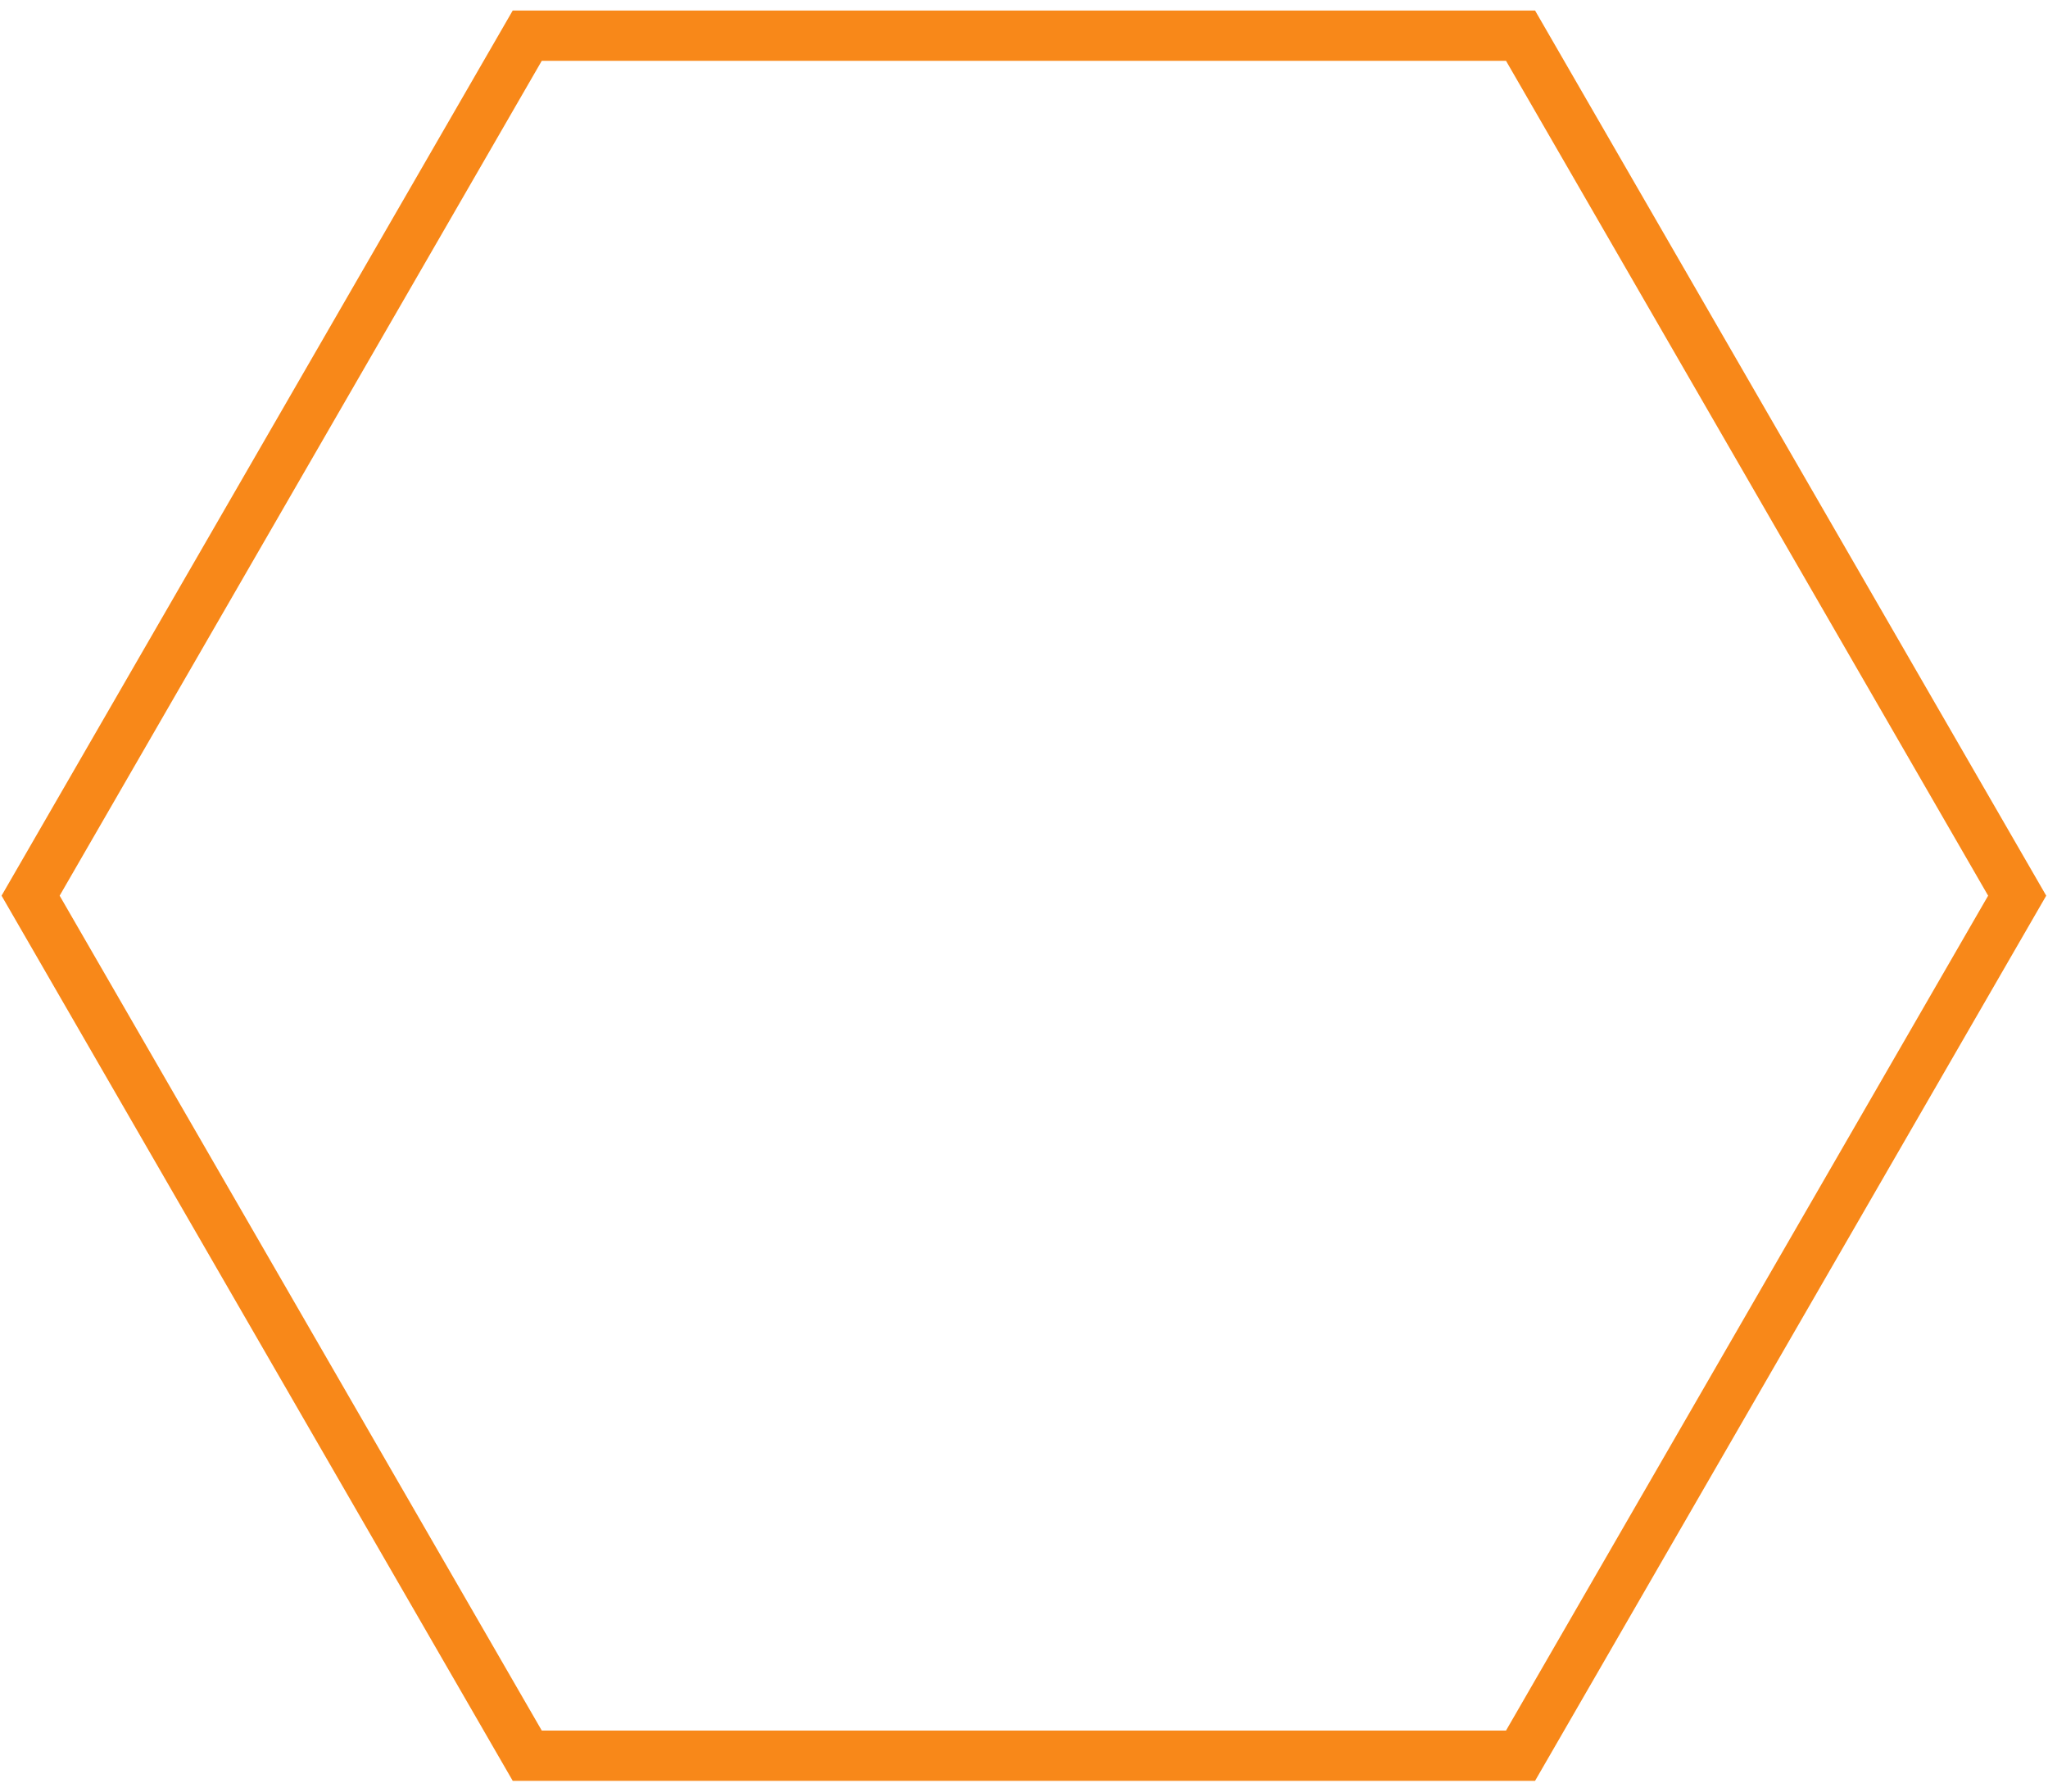
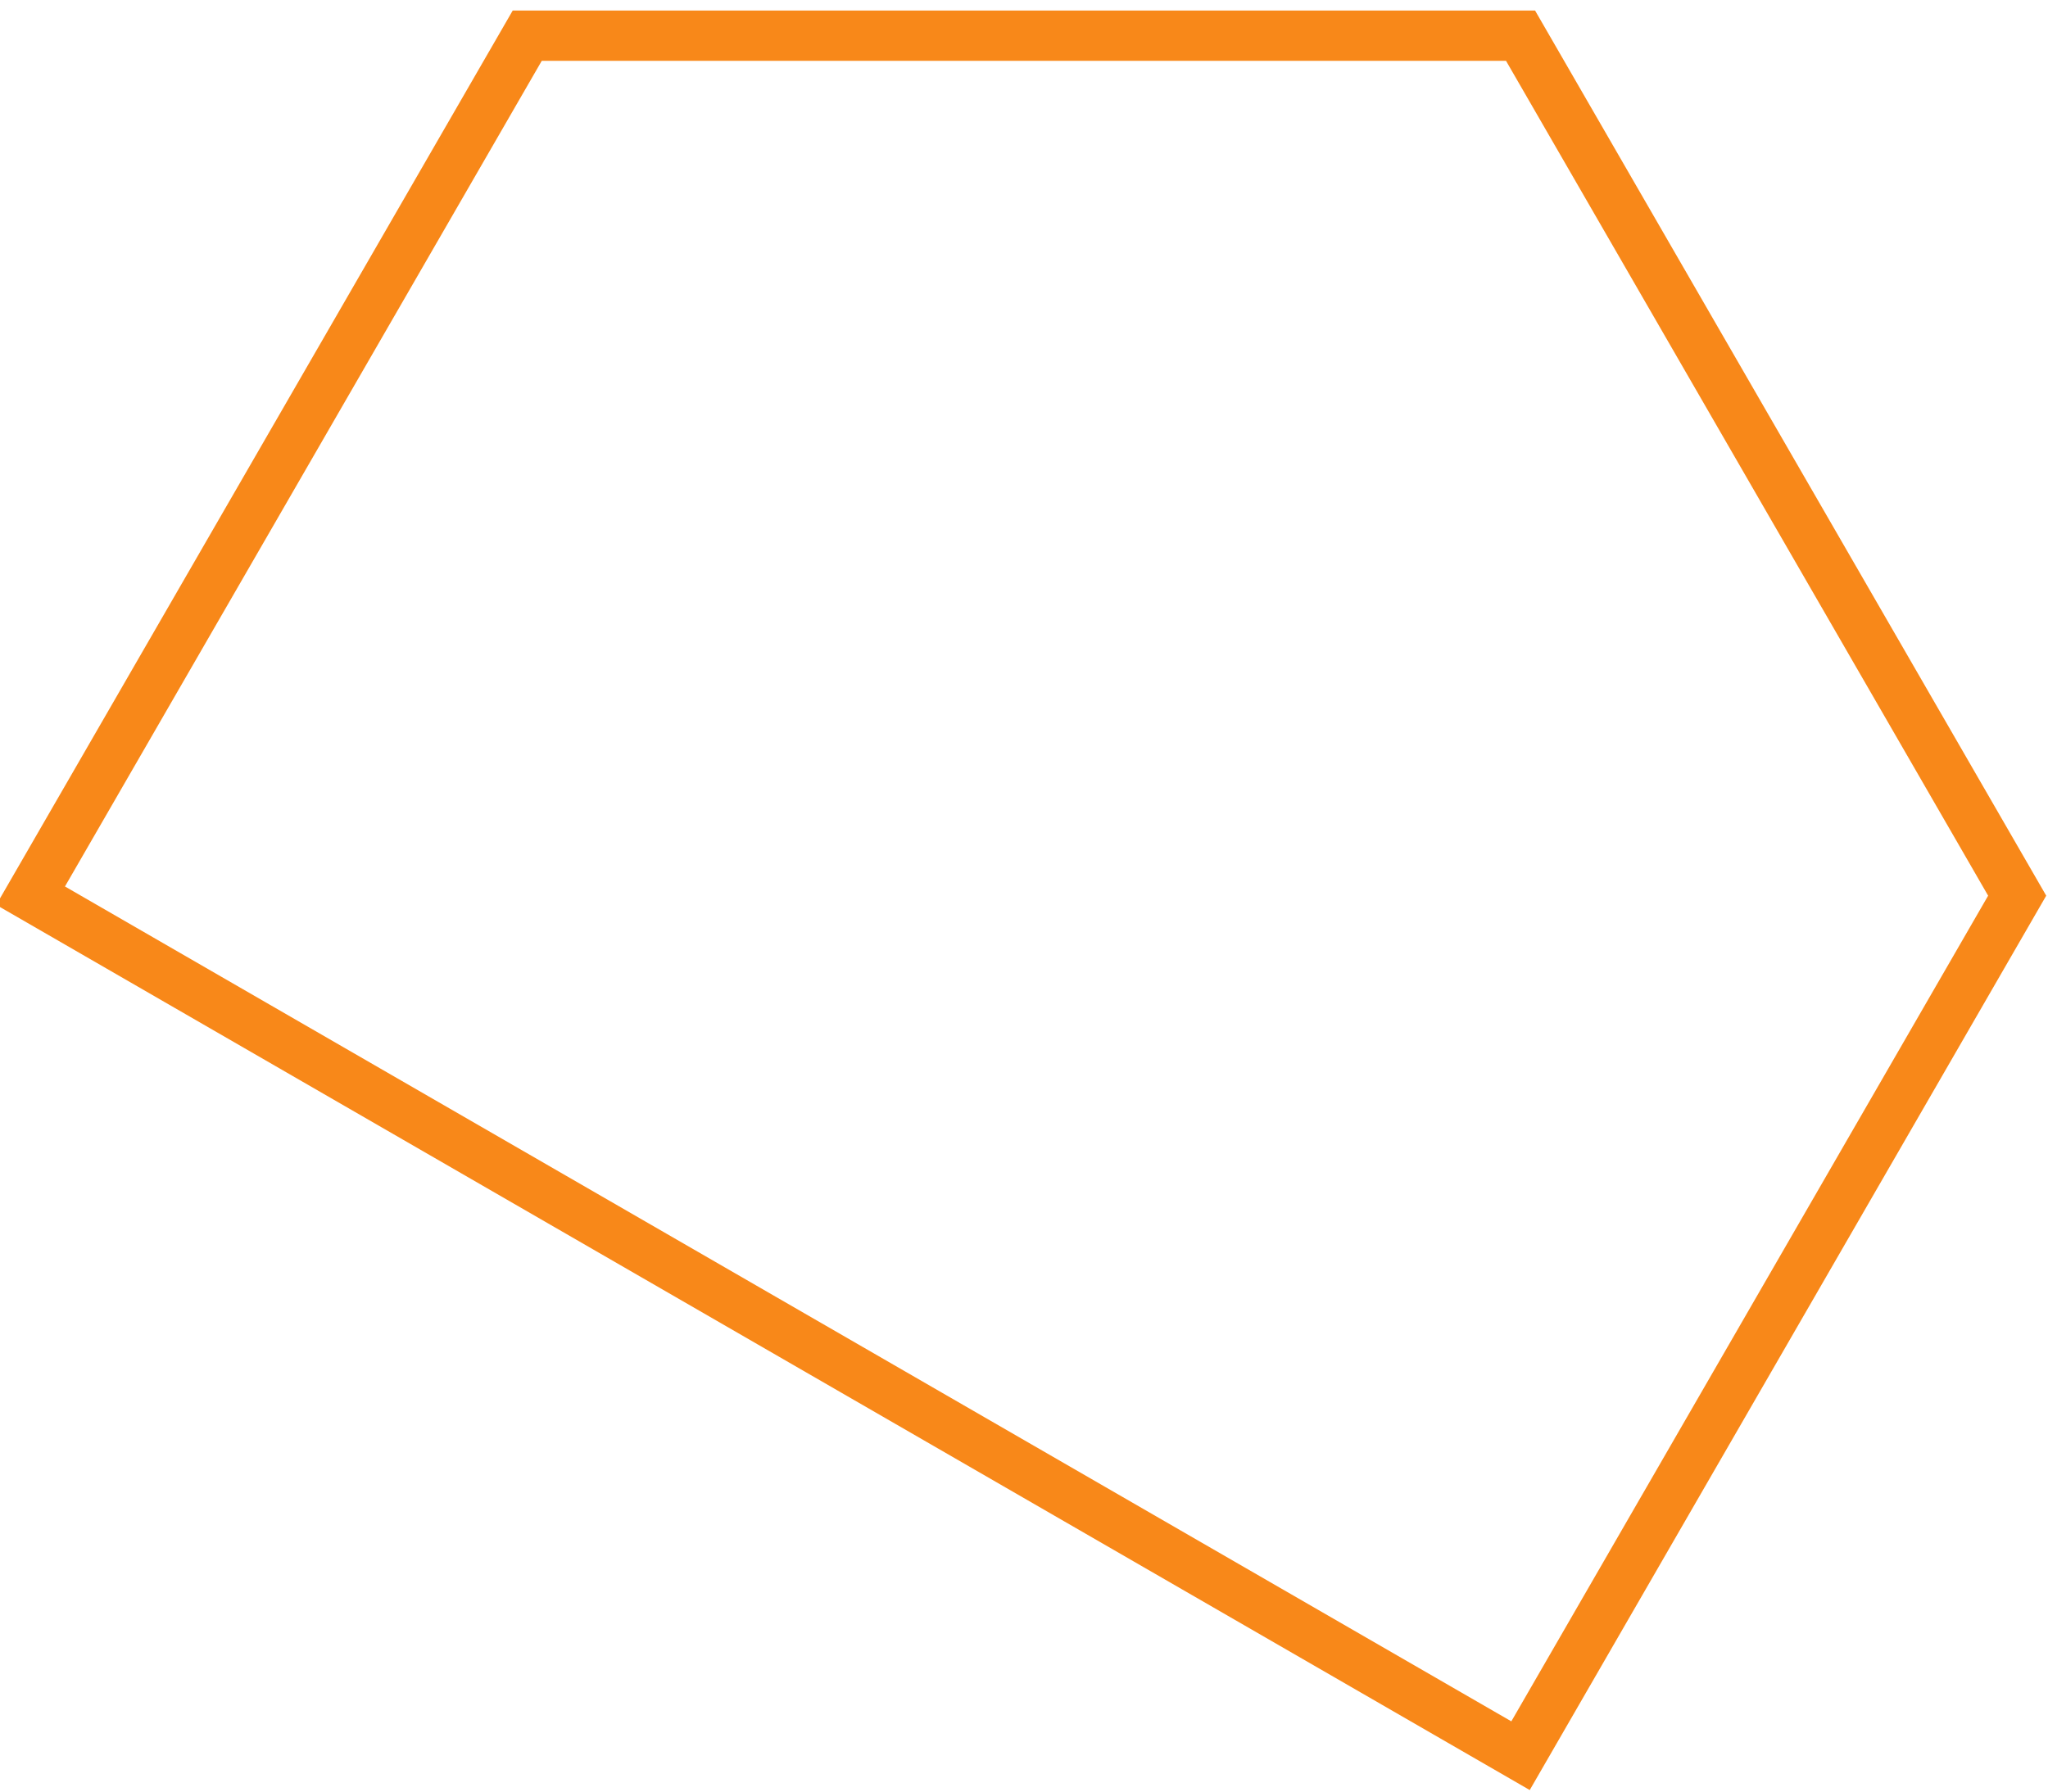
<svg xmlns="http://www.w3.org/2000/svg" width="160" height="140" viewBox="0 0 160 140" fill="none">
-   <path d="M2.391 69.991L41.191 137.195L118.792 137.195L157.592 69.991L118.792 2.787L41.191 2.787L2.391 69.991Z" stroke="#F88819" stroke-width="3.93" />
+   <path d="M2.391 69.991L118.792 137.195L157.592 69.991L118.792 2.787L41.191 2.787L2.391 69.991Z" stroke="#F88819" stroke-width="3.93" />
</svg>